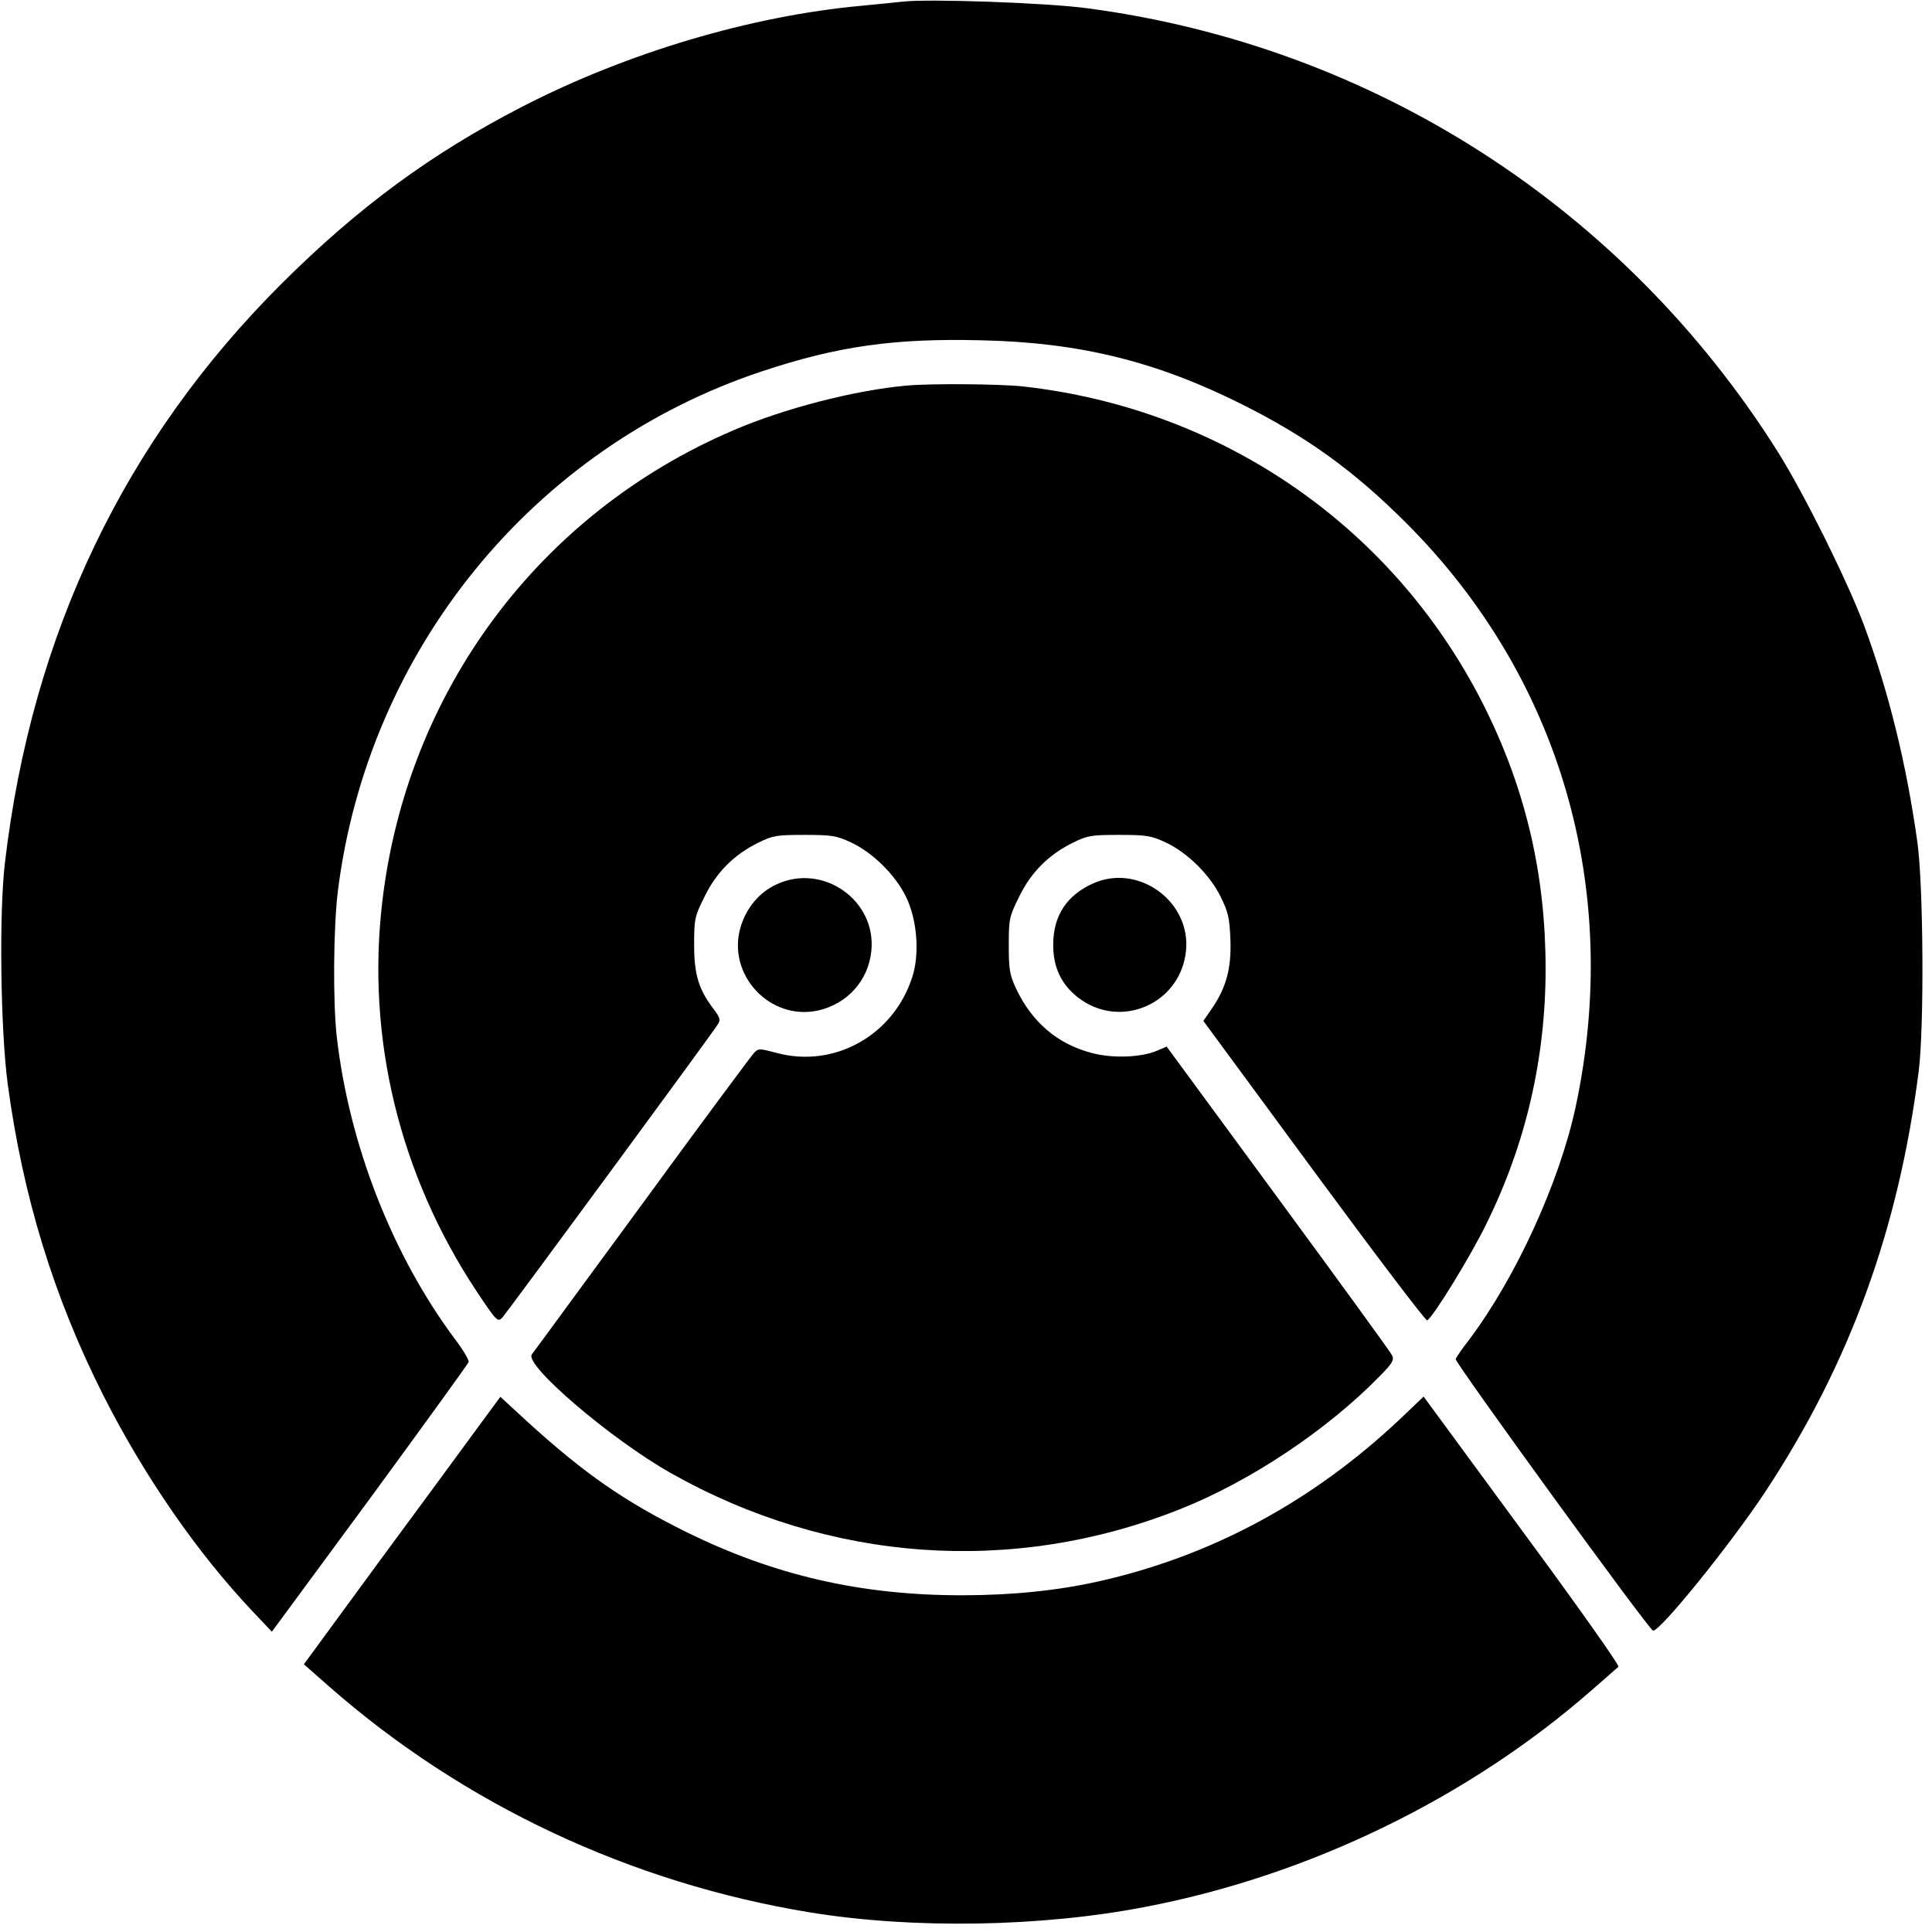
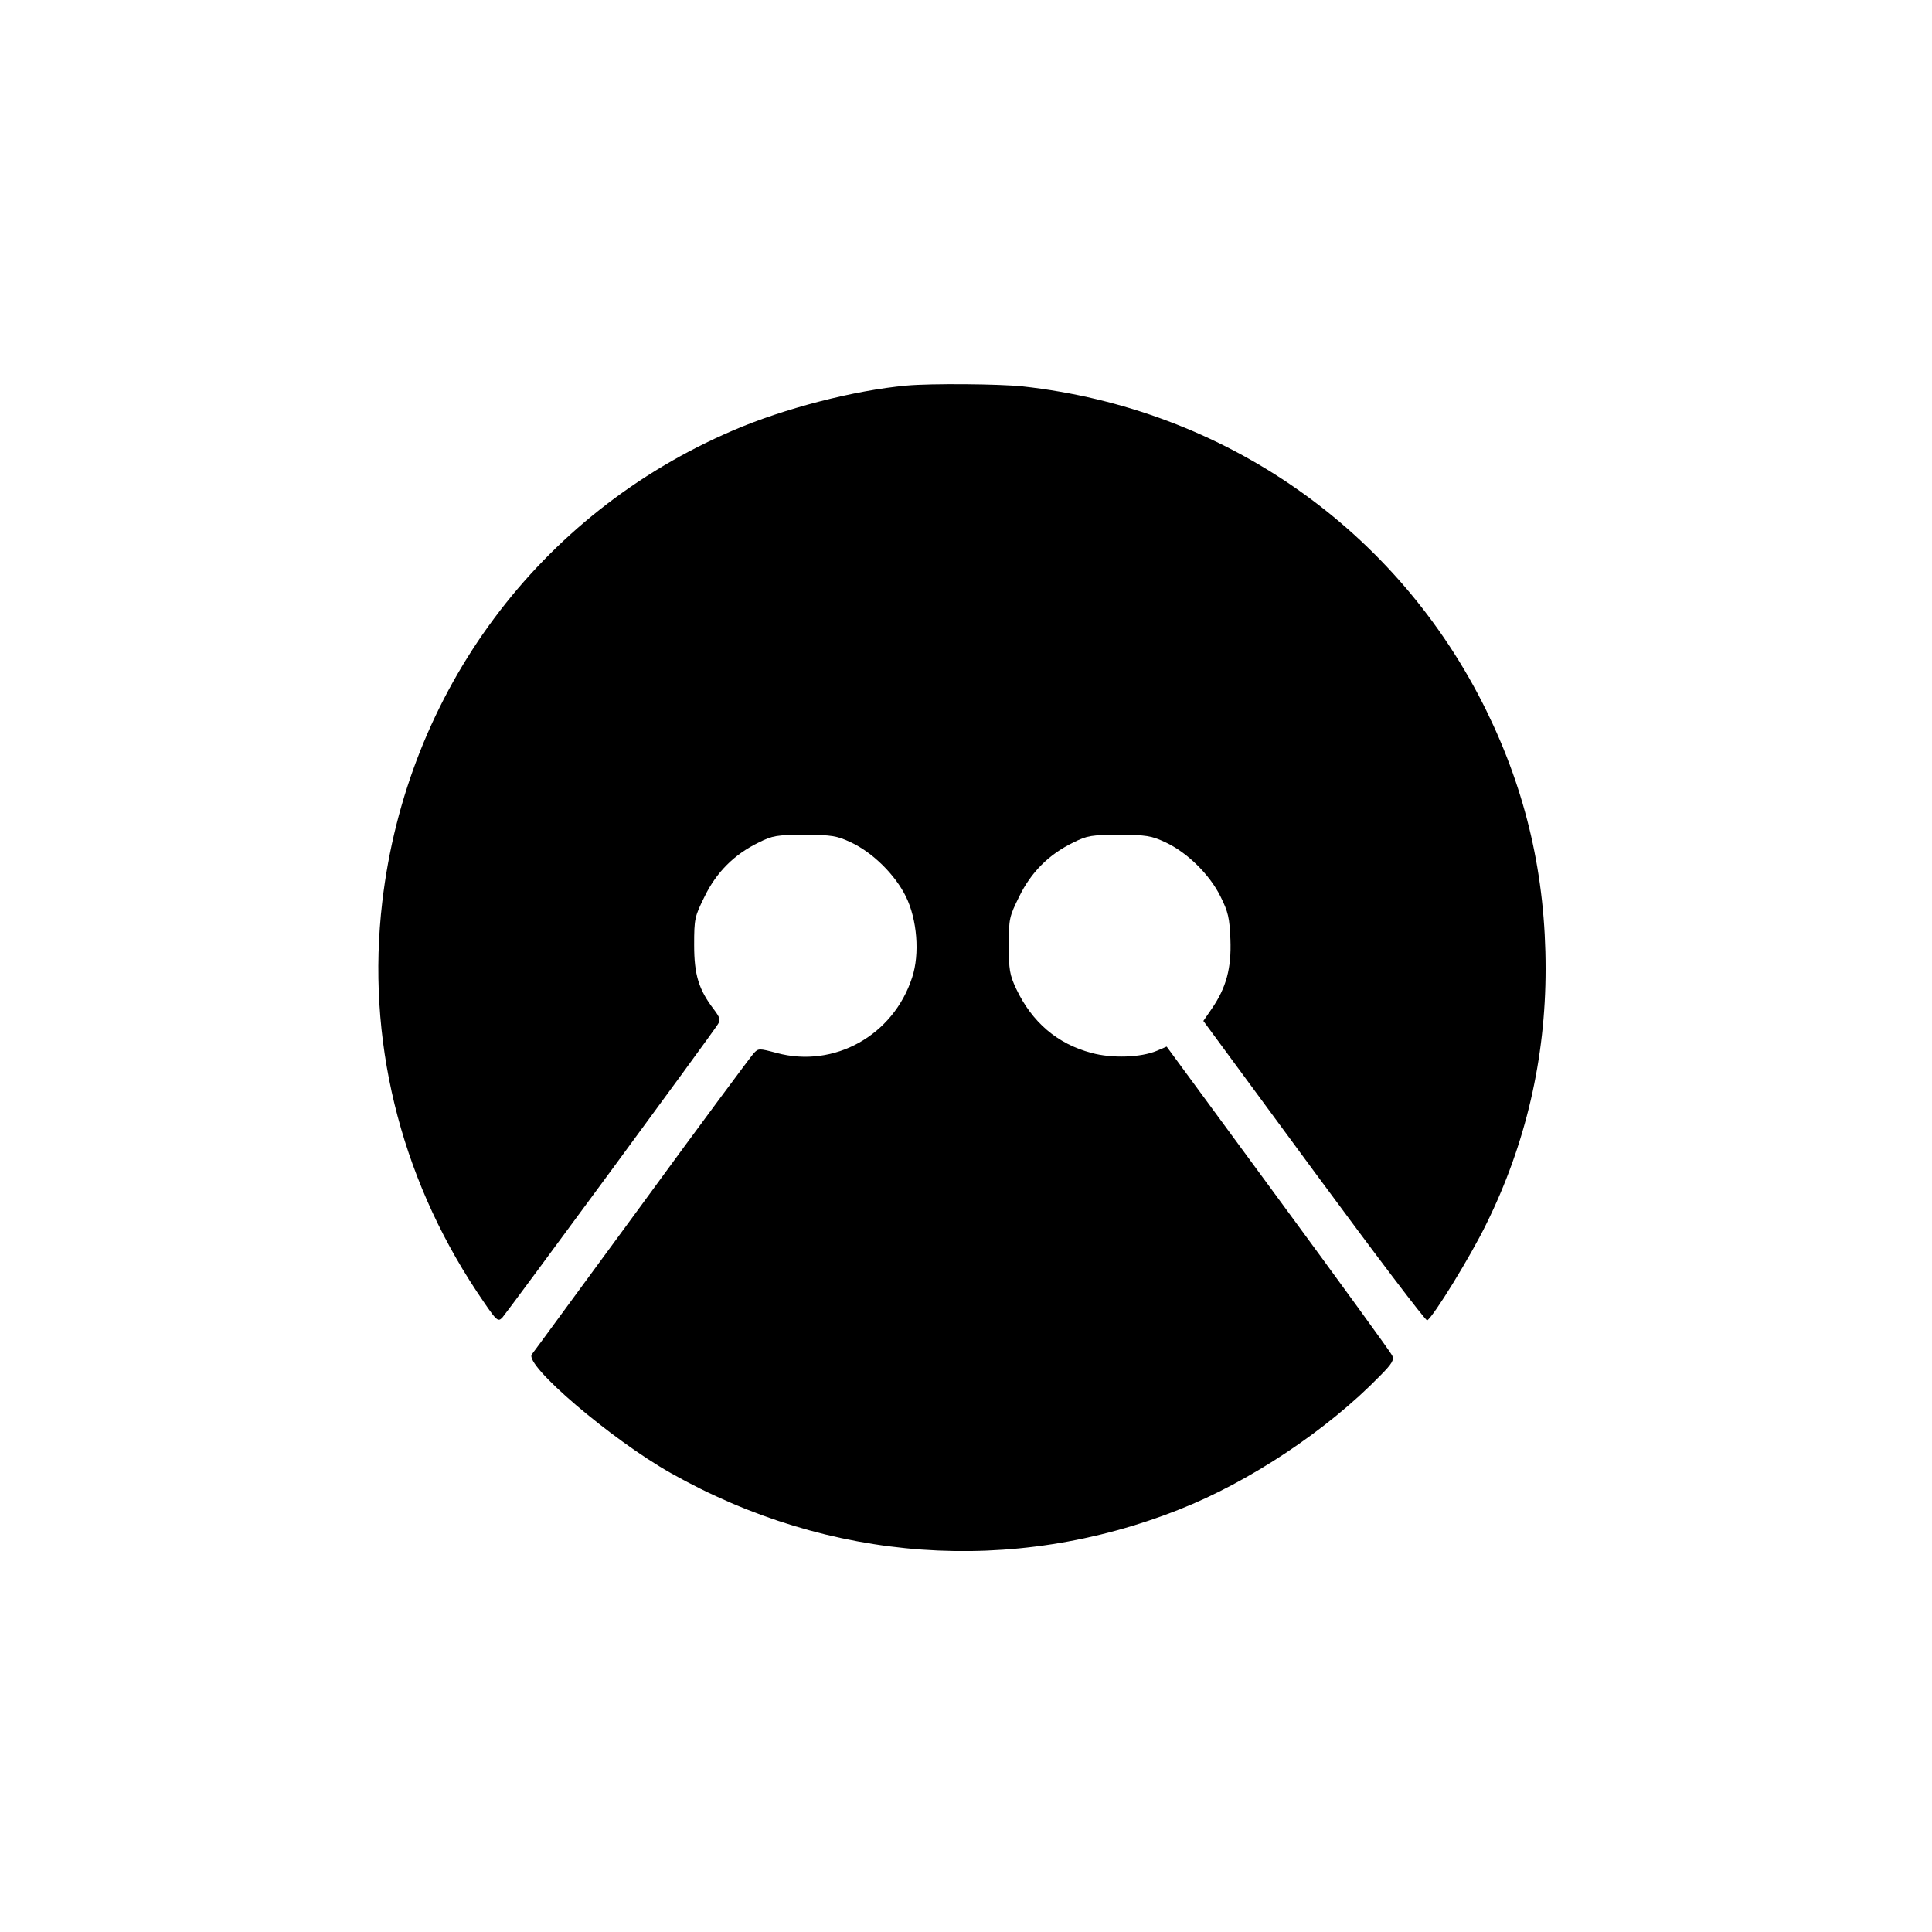
<svg xmlns="http://www.w3.org/2000/svg" version="1.0" width="700pt" height="700pt" viewBox="0 0 700 700" preserveAspectRatio="xMidYMid meet">
  <g transform="translate(0,700) scale(0.1,-0.1)" fill="#000000" stroke="none">
-     <path d="M3270 6994 c-19 -2 -87 -9 -150 -15 -401 -37 -847 -170 -1225 -364 -332 -171 -596 -365 -876 -644 -569 -568 -904 -1269 -1001 -2096 -22 -183 -16 -607 10 -803 55 -408 167 -772 346 -1127 149 -294 339 -569 540 -782 l71 -75 355 482 c195 266 356 489 358 495 2 7 -20 44 -48 81 -228 305 -385 706 -430 1099 -14 129 -12 392 4 525 109 874 708 1609 1535 1884 276 92 482 121 798 113 357 -8 634 -77 945 -233 235 -118 404 -240 593 -429 559 -559 782 -1328 614 -2115 -59 -275 -218 -621 -386 -844 -25 -32 -46 -63 -49 -70 -4 -11 698 -978 715 -984 22 -8 283 315 407 503 306 464 483 951 556 1525 20 161 17 671 -5 829 -40 285 -103 541 -193 785 -62 164 -215 473 -312 628 -557 885 -1467 1471 -2502 1608 -147 20 -577 35 -670 24z" />
    <path d="M3285 5603 c-189 -17 -445 -83 -630 -163 -702 -301 -1181 -945 -1270 -1708 -58 -493 62 -988 342 -1411 73 -109 76 -112 93 -95 17 19 759 1027 781 1063 10 15 8 24 -14 53 -55 72 -72 125 -72 234 0 96 2 103 38 176 43 88 107 152 195 195 52 26 67 28 167 28 99 0 116 -3 168 -27 79 -37 160 -117 199 -196 41 -83 51 -208 23 -293 -68 -211 -283 -330 -491 -274 -64 17 -66 17 -83 -1 -10 -11 -193 -257 -406 -549 -214 -291 -392 -535 -398 -542 -29 -38 287 -308 503 -430 574 -324 1238 -372 1843 -132 254 100 535 287 726 483 45 45 53 59 45 75 -5 11 -191 267 -413 569 l-404 550 -35 -15 c-59 -25 -164 -28 -237 -8 -125 33 -216 112 -273 232 -24 51 -27 70 -27 159 0 96 2 103 38 176 43 88 107 152 195 195 52 26 67 28 167 28 99 0 116 -3 168 -27 79 -37 160 -117 199 -196 28 -56 33 -78 36 -156 4 -104 -15 -174 -67 -250 l-31 -45 401 -545 c221 -300 405 -543 410 -540 23 14 157 232 214 349 143 289 215 600 215 925 0 336 -70 640 -214 934 -322 657 -949 1095 -1681 1176 -85 9 -332 11 -420 3z" />
-     <path d="M2814 3796 c-63 -29 -110 -85 -131 -156 -50 -172 107 -340 282 -301 105 24 181 108 192 215 19 184 -175 320 -343 242z" />
-     <path d="M3960 3799 c-95 -43 -143 -116 -144 -219 -1 -84 29 -147 91 -195 153 -117 370 -22 390 169 19 180 -173 319 -337 245z" />
-     <path d="M1734 1832 c-43 -59 -203 -277 -356 -484 l-277 -378 92 -81 c488 -428 1094 -712 1742 -818 374 -61 838 -53 1215 20 595 114 1173 396 1618 786 48 42 91 80 96 84 5 4 -152 226 -349 493 l-357 486 -86 -82 c-316 -298 -682 -496 -1093 -588 -148 -33 -313 -50 -494 -50 -366 0 -680 72 -1000 230 -222 110 -365 209 -571 396 l-101 93 -79 -107z" />
  </g>
</svg>